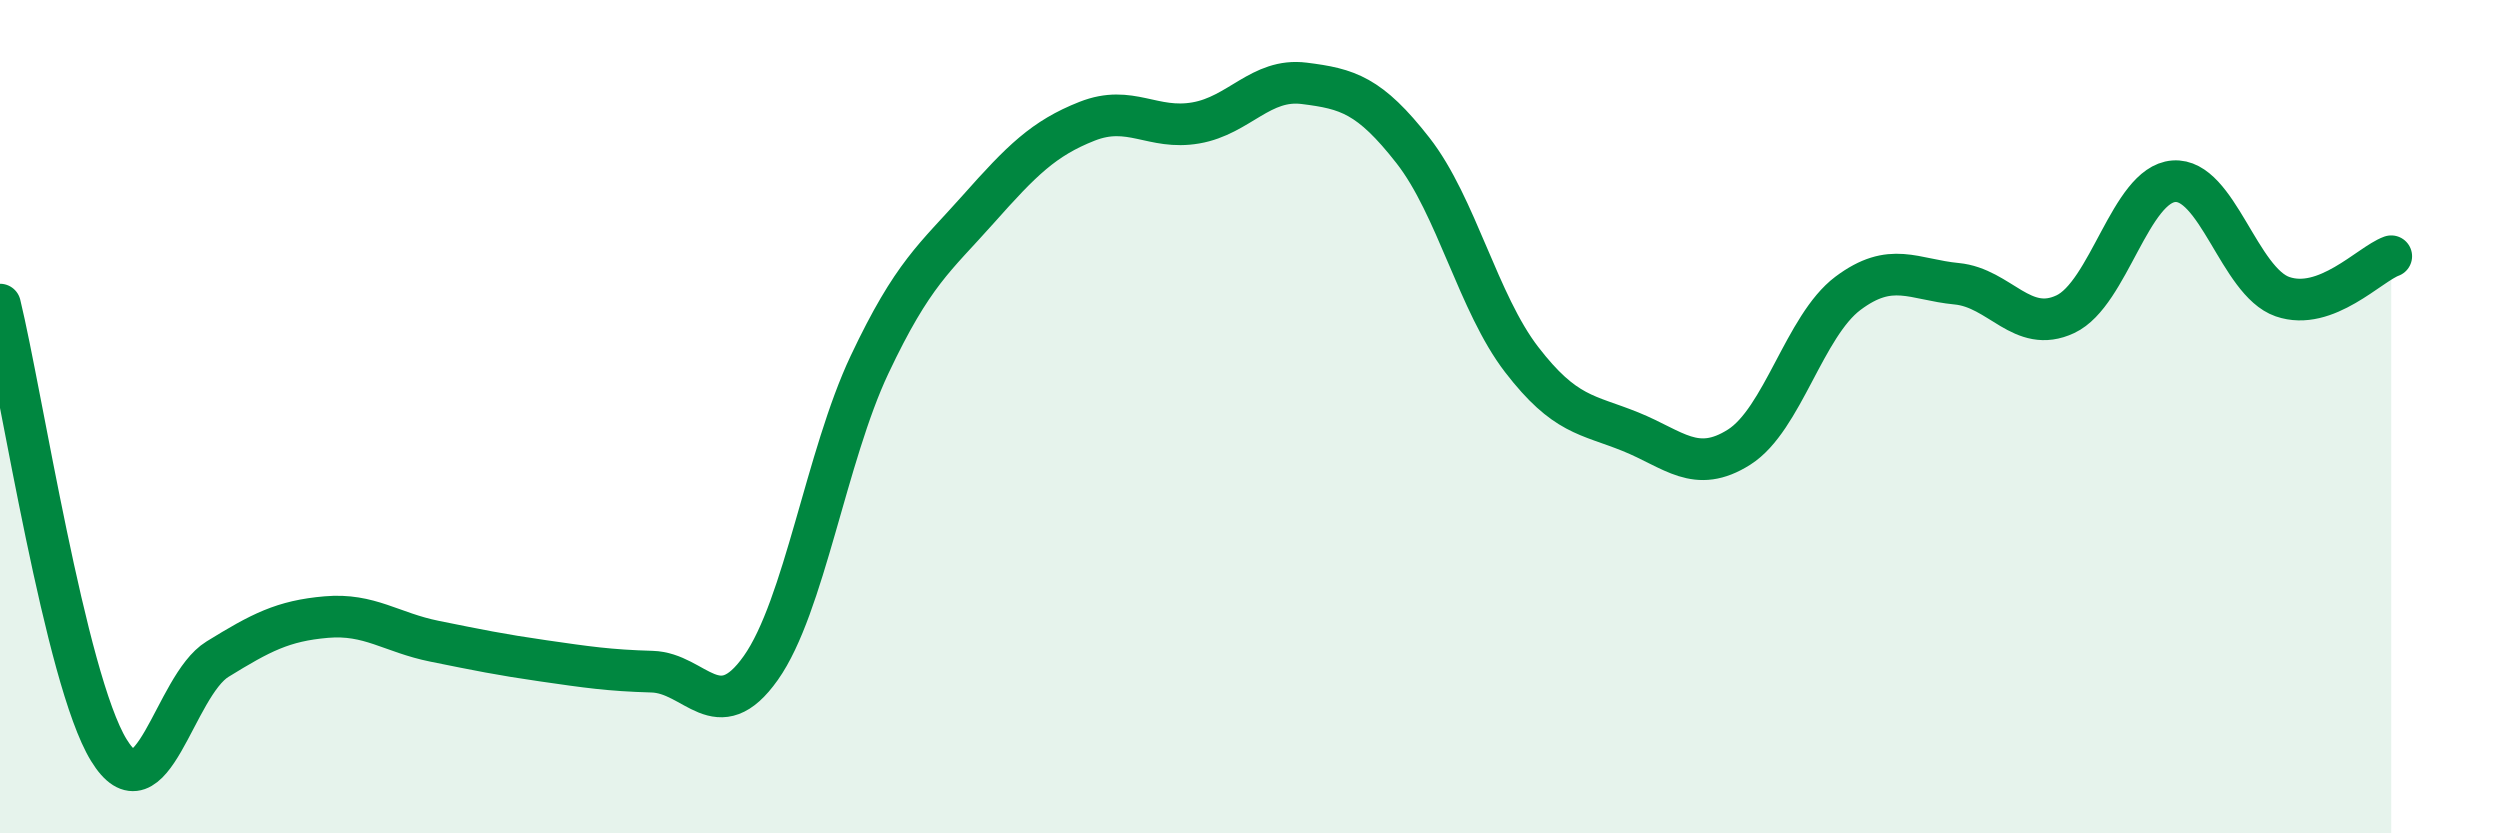
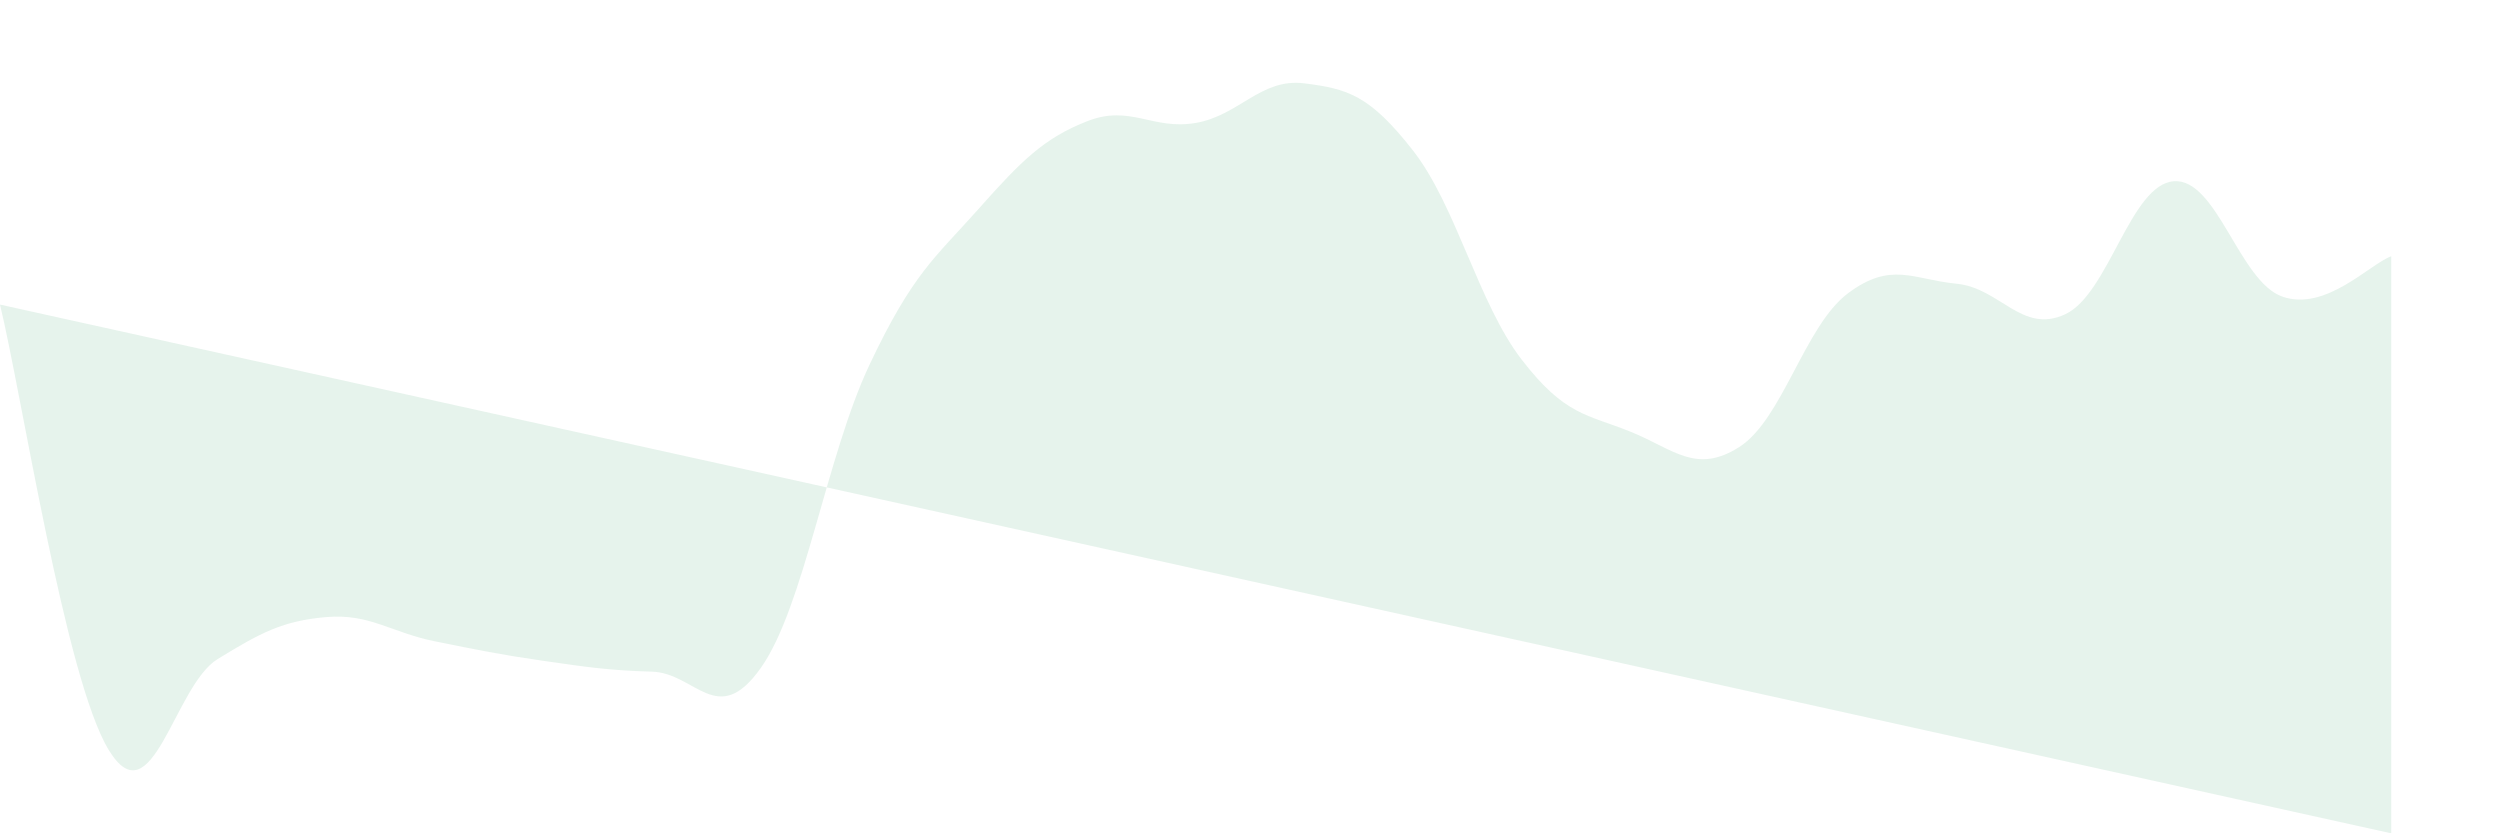
<svg xmlns="http://www.w3.org/2000/svg" width="60" height="20" viewBox="0 0 60 20">
-   <path d="M 0,7.31 C 0.52,9.45 1.57,16.3 2.61,18 C 3.65,19.7 4.18,16.46 5.22,15.82 C 6.26,15.18 6.79,14.9 7.83,14.81 C 8.87,14.72 9.39,15.18 10.43,15.39 C 11.47,15.6 12,15.71 13.04,15.86 C 14.08,16.01 14.61,16.09 15.65,16.12 C 16.69,16.15 17.22,17.5 18.26,16.03 C 19.3,14.56 19.83,10.95 20.87,8.75 C 21.91,6.55 22.44,6.19 23.48,5.02 C 24.52,3.85 25.05,3.32 26.09,2.91 C 27.13,2.5 27.66,3.13 28.7,2.95 C 29.74,2.77 30.26,1.87 31.3,2 C 32.34,2.13 32.87,2.28 33.91,3.61 C 34.95,4.94 35.48,7.28 36.52,8.63 C 37.56,9.98 38.09,9.94 39.13,10.36 C 40.17,10.78 40.7,11.39 41.74,10.73 C 42.78,10.07 43.31,7.82 44.35,7.04 C 45.39,6.26 45.92,6.71 46.96,6.81 C 48,6.91 48.53,8.03 49.57,7.54 C 50.61,7.05 51.13,4.43 52.17,4.35 C 53.21,4.27 53.74,6.76 54.78,7.12 C 55.82,7.48 56.87,6.34 57.39,6.15L57.39 20L0 20Z" fill="#008740" opacity="0.1" stroke-linecap="round" stroke-linejoin="round" />
-   <path d="M 0,7.31 C 0.52,9.45 1.57,16.3 2.61,18 C 3.65,19.7 4.18,16.46 5.22,15.82 C 6.26,15.18 6.79,14.9 7.83,14.81 C 8.87,14.72 9.39,15.18 10.43,15.39 C 11.47,15.6 12,15.71 13.04,15.86 C 14.08,16.01 14.61,16.09 15.65,16.12 C 16.69,16.15 17.22,17.5 18.26,16.03 C 19.3,14.56 19.83,10.95 20.87,8.75 C 21.91,6.55 22.44,6.19 23.48,5.02 C 24.52,3.85 25.05,3.32 26.09,2.91 C 27.13,2.5 27.66,3.13 28.7,2.95 C 29.74,2.77 30.26,1.87 31.3,2 C 32.34,2.13 32.87,2.28 33.91,3.61 C 34.95,4.94 35.48,7.28 36.52,8.63 C 37.56,9.98 38.09,9.94 39.13,10.36 C 40.17,10.78 40.7,11.39 41.74,10.73 C 42.78,10.07 43.31,7.82 44.35,7.04 C 45.39,6.26 45.92,6.71 46.96,6.81 C 48,6.91 48.53,8.03 49.57,7.54 C 50.61,7.05 51.13,4.43 52.17,4.35 C 53.21,4.27 53.74,6.76 54.78,7.12 C 55.82,7.48 56.87,6.34 57.39,6.15" stroke="#008740" stroke-width="1" fill="none" stroke-linecap="round" stroke-linejoin="round" />
+   <path d="M 0,7.31 C 0.52,9.45 1.57,16.3 2.61,18 C 3.65,19.7 4.18,16.46 5.22,15.82 C 6.26,15.18 6.79,14.9 7.83,14.81 C 8.87,14.72 9.39,15.18 10.43,15.39 C 11.47,15.6 12,15.71 13.04,15.86 C 14.08,16.01 14.61,16.09 15.65,16.12 C 16.69,16.15 17.22,17.5 18.26,16.03 C 19.3,14.56 19.83,10.95 20.87,8.75 C 21.91,6.55 22.44,6.19 23.48,5.02 C 24.52,3.85 25.05,3.32 26.09,2.91 C 27.13,2.5 27.66,3.13 28.7,2.95 C 29.74,2.77 30.26,1.87 31.3,2 C 32.34,2.13 32.87,2.28 33.91,3.61 C 34.95,4.94 35.48,7.28 36.52,8.63 C 37.56,9.98 38.09,9.94 39.13,10.36 C 40.17,10.78 40.7,11.39 41.74,10.73 C 42.78,10.07 43.31,7.82 44.35,7.04 C 45.39,6.26 45.92,6.71 46.96,6.81 C 48,6.91 48.53,8.03 49.57,7.54 C 50.61,7.05 51.13,4.43 52.17,4.35 C 53.21,4.27 53.74,6.76 54.78,7.12 C 55.82,7.48 56.87,6.34 57.39,6.15L57.39 20Z" fill="#008740" opacity="0.1" stroke-linecap="round" stroke-linejoin="round" />
</svg>